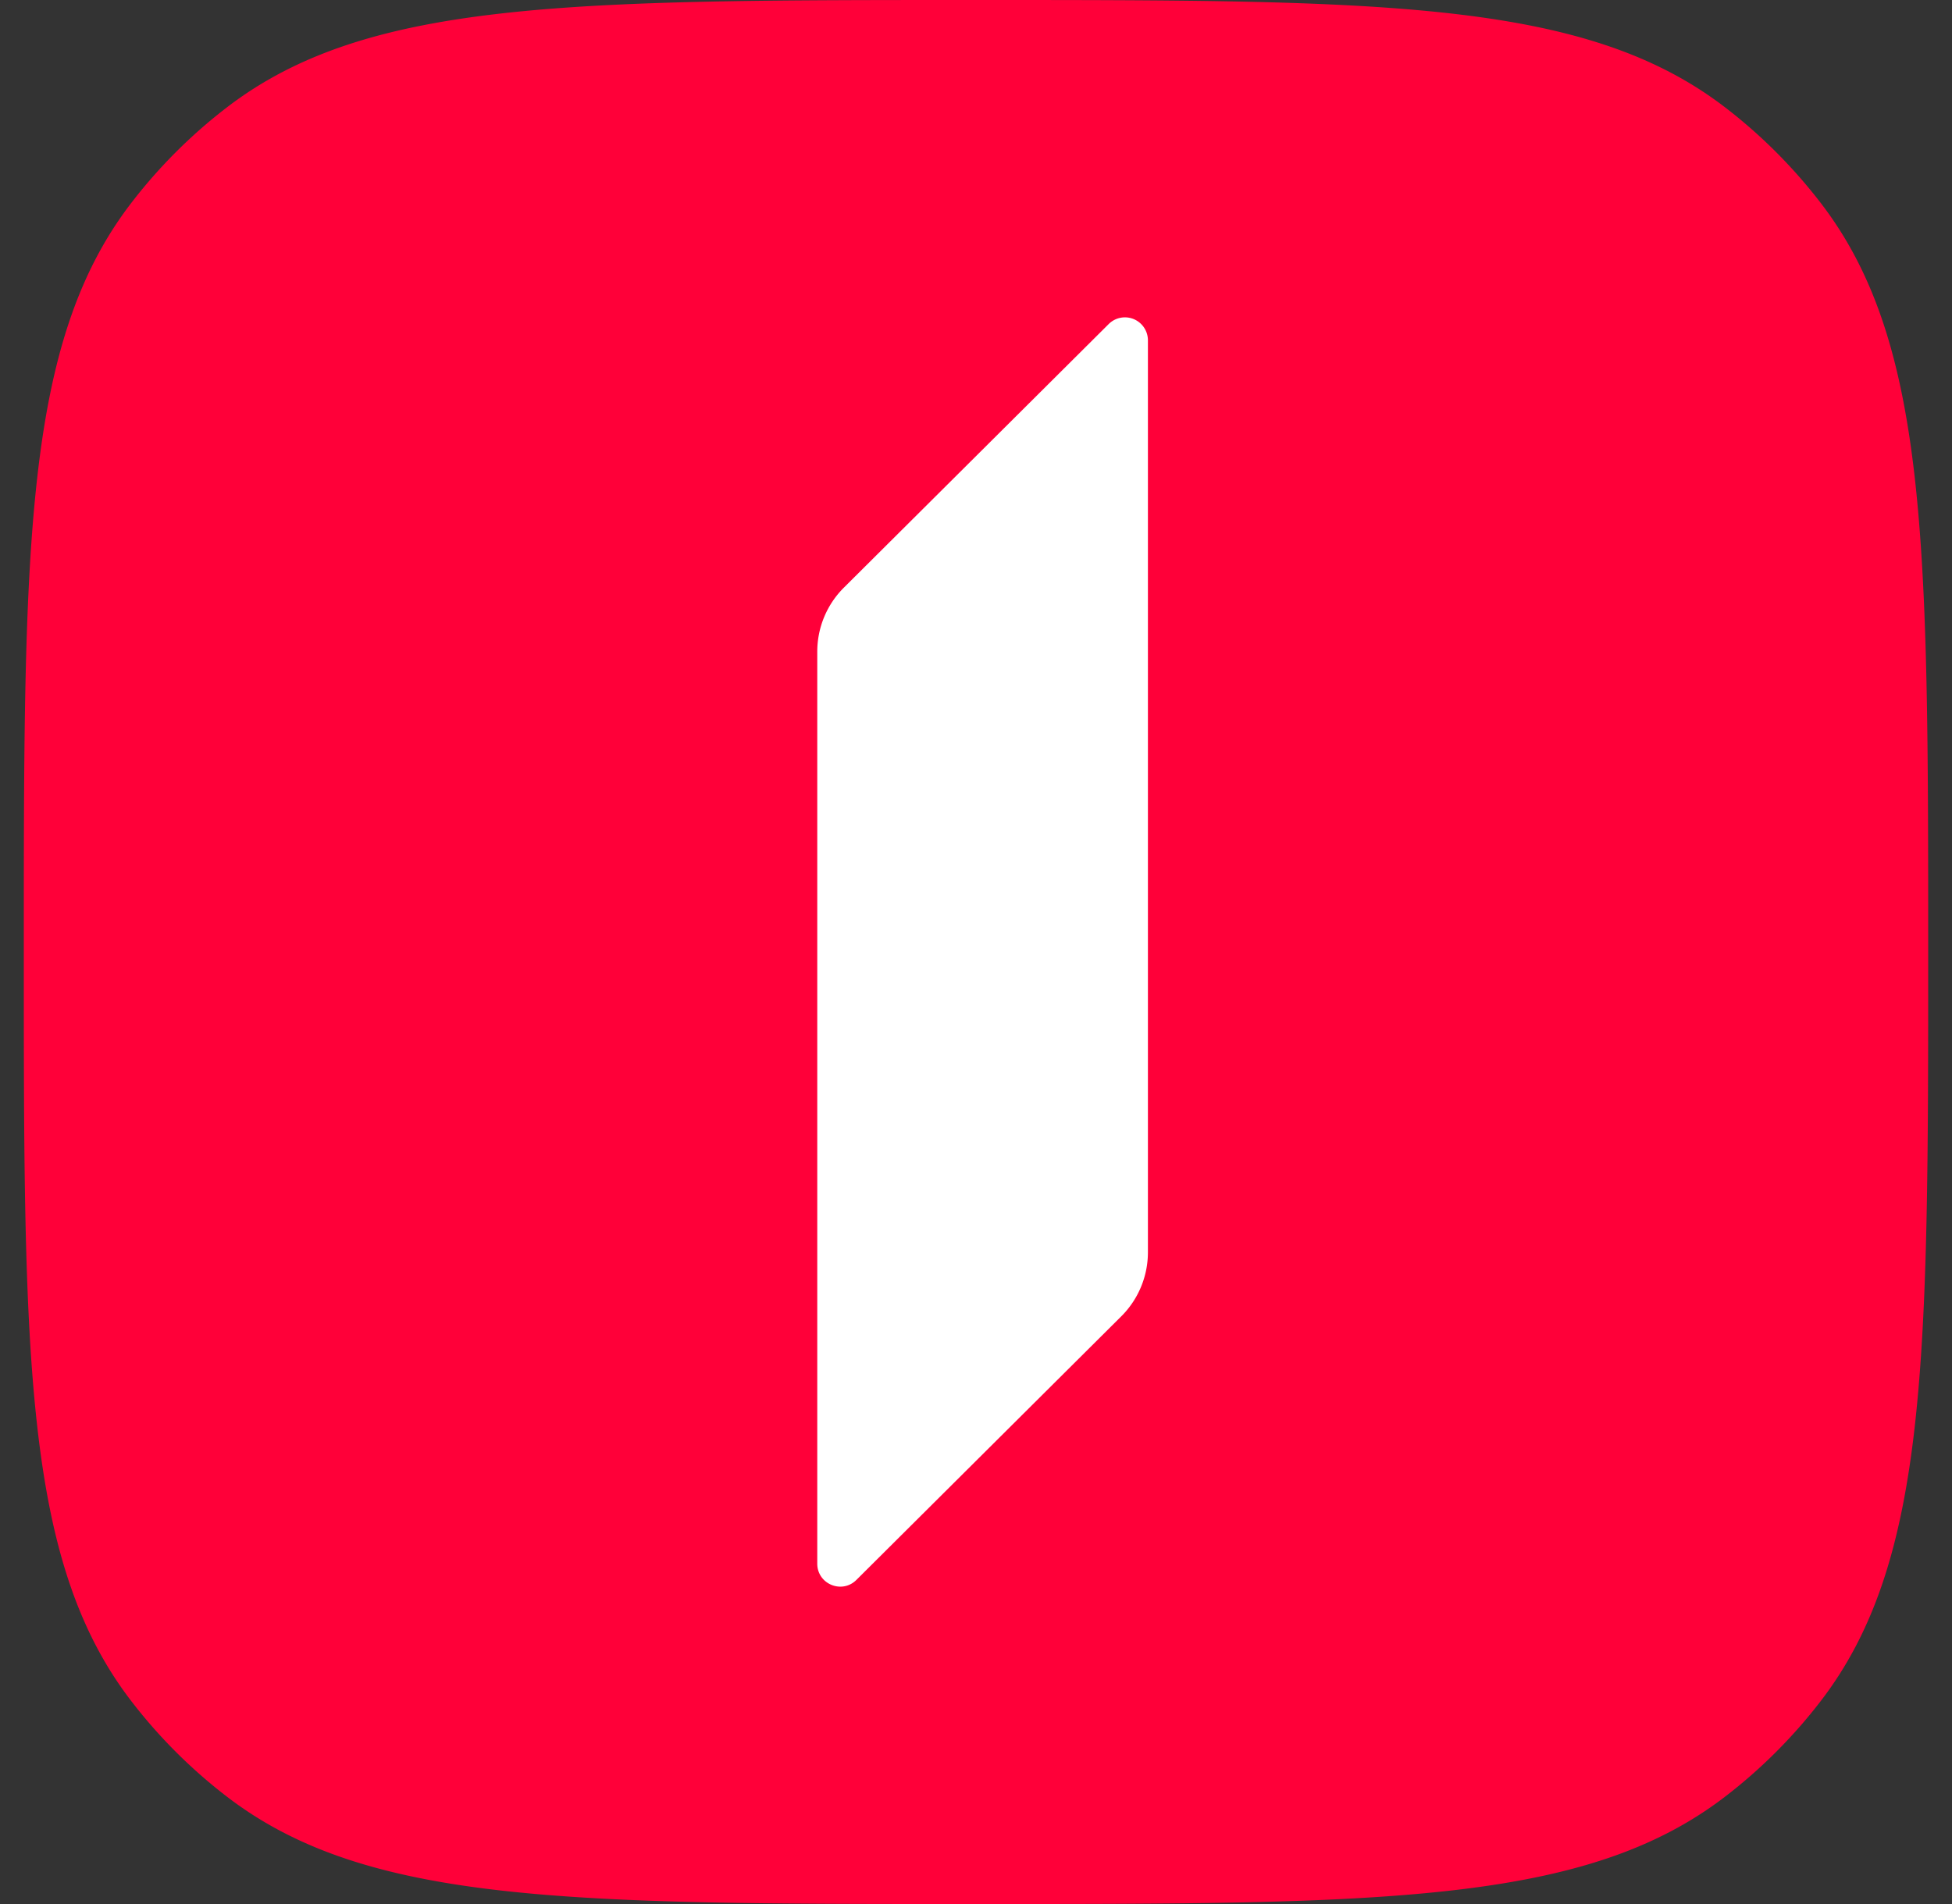
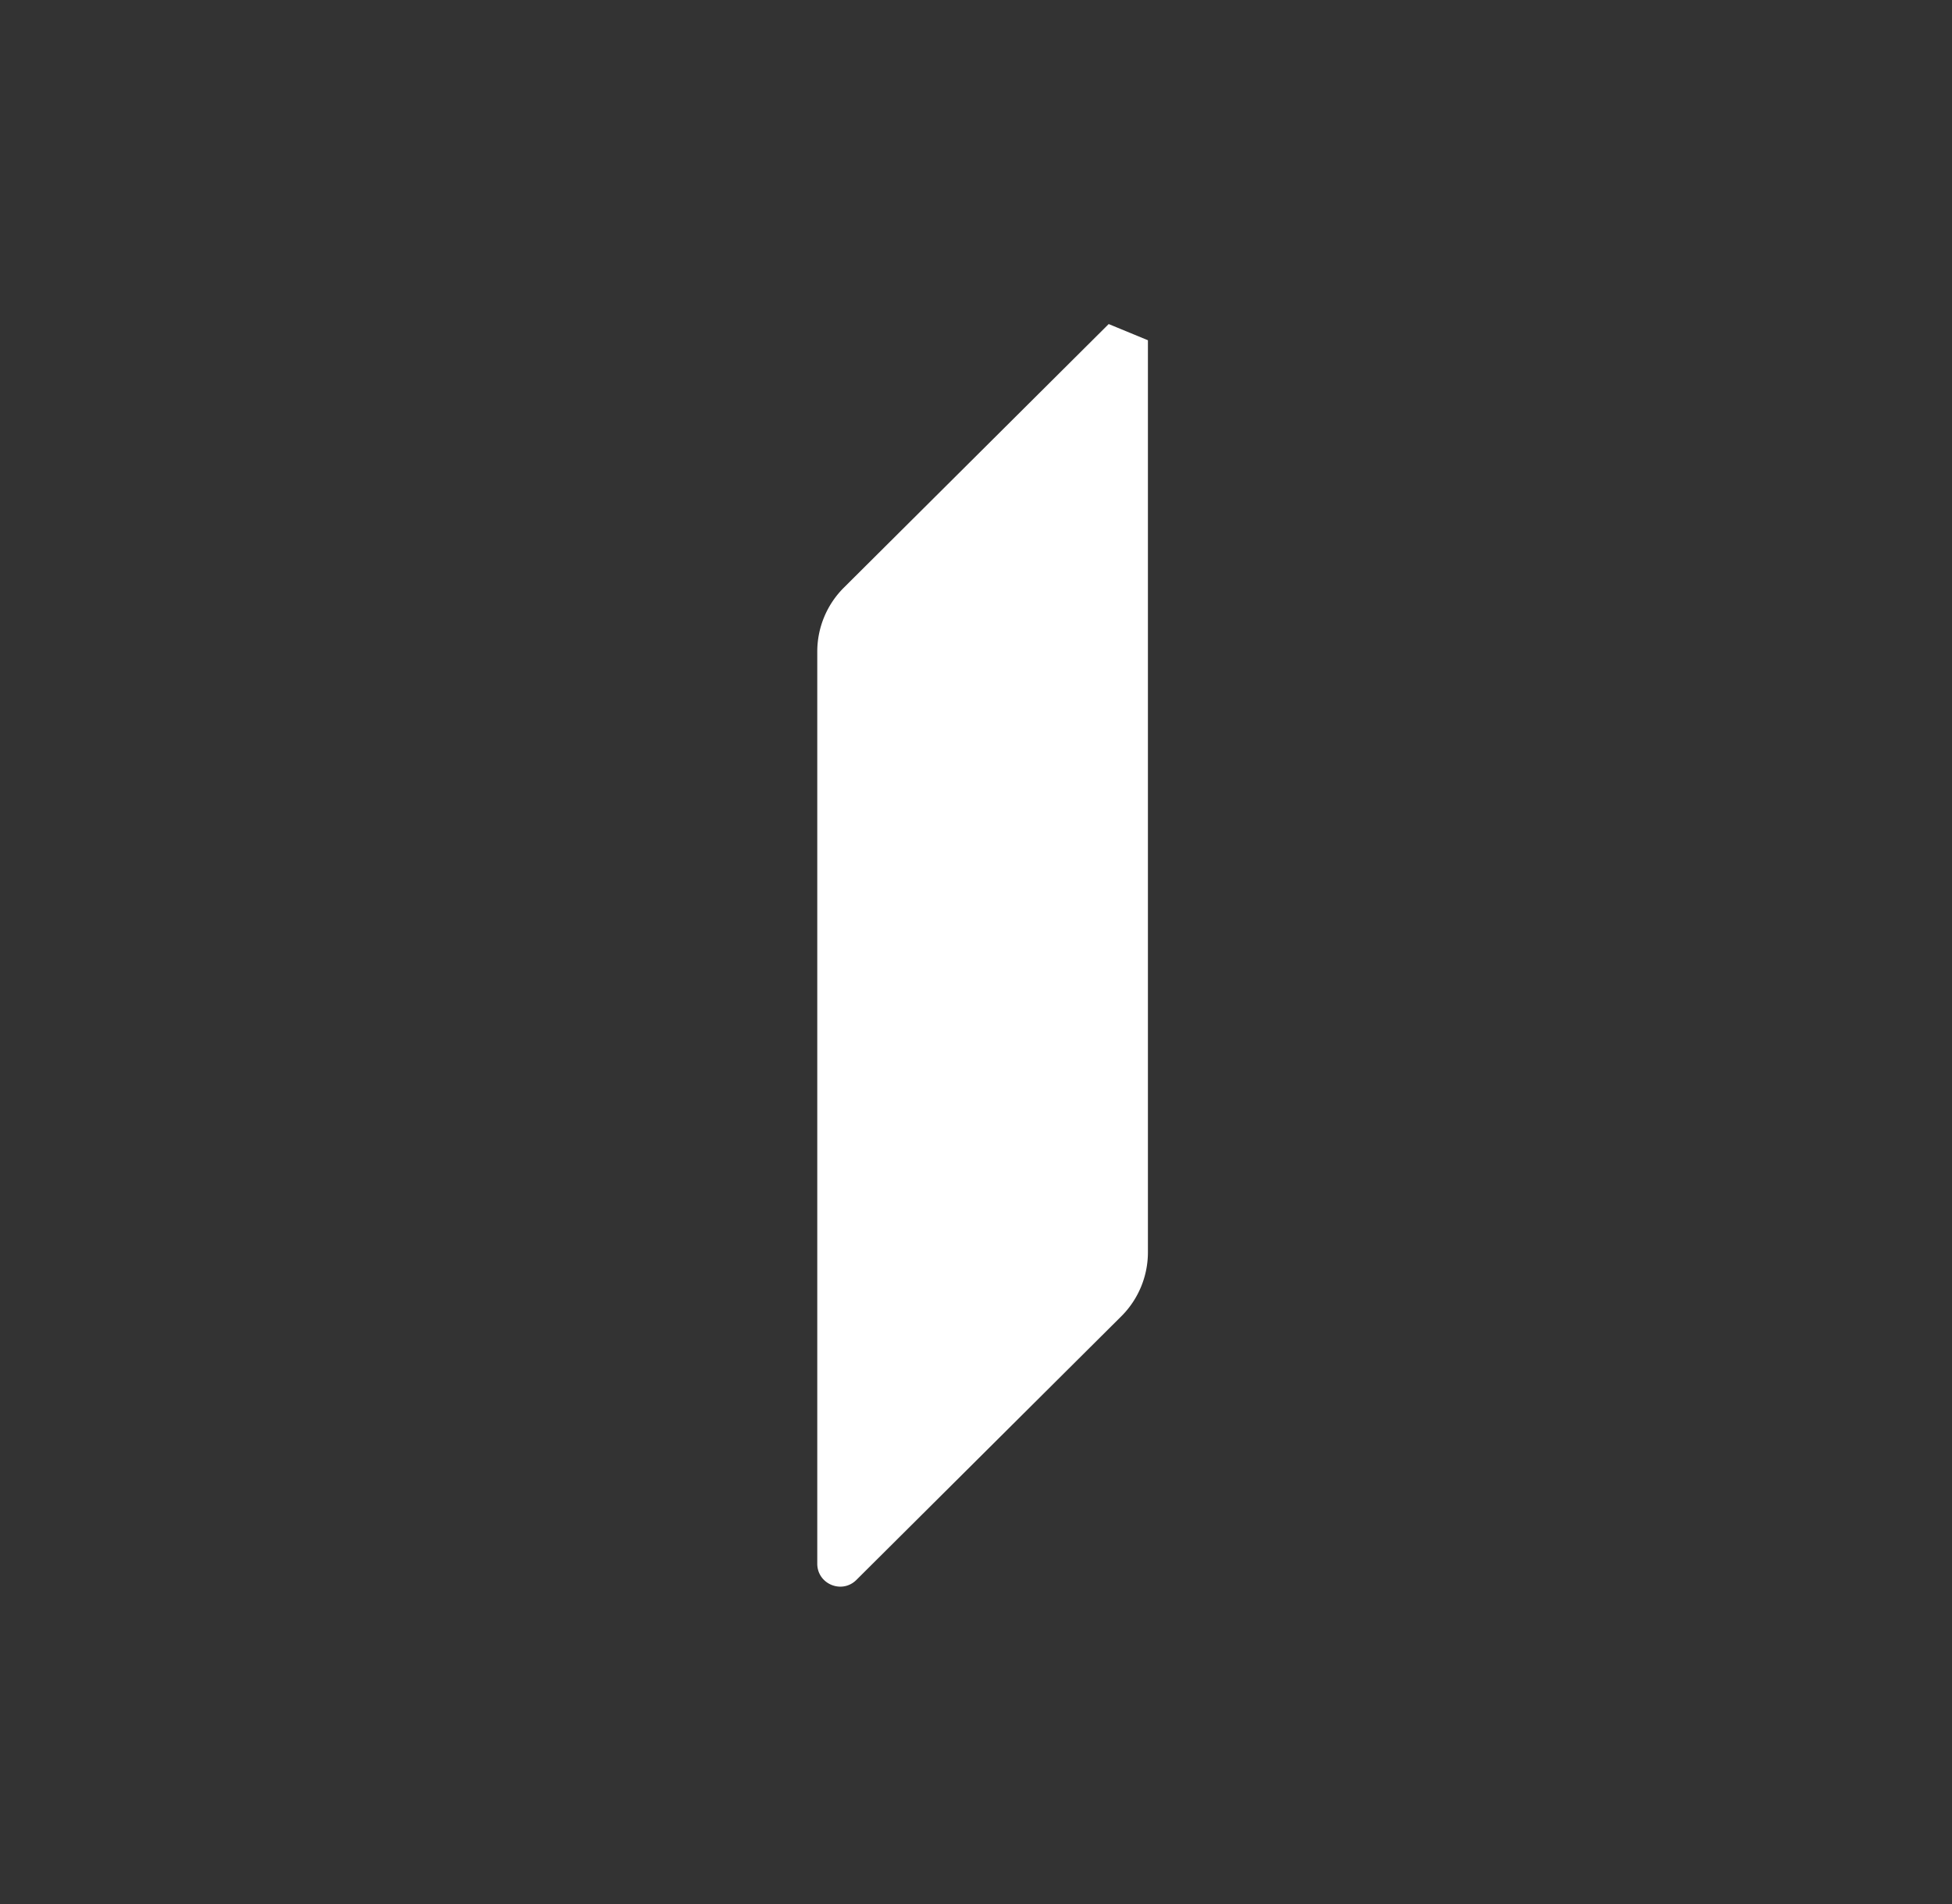
<svg xmlns="http://www.w3.org/2000/svg" width="41" height="40" fill="none">
  <rect width="100%" height="100%" fill="#333333" stroke="none" />
-   <path d="M.5 20c0-8.53 0-12.794 2.254-15.732a10.91 10.91 0 012.014-2.014C7.706 0 11.971 0 20.5 0c8.53 0 12.794 0 15.732 2.254.756.58 1.433 1.258 2.014 2.014C40.5 7.206 40.5 11.471 40.5 20c0 8.53 0 12.794-2.254 15.732a10.909 10.909 0 01-2.014 2.014C33.294 40 29.029 40 20.5 40c-8.53 0-12.794 0-15.732-2.254a10.909 10.909 0 01-2.014-2.014C.5 32.794.5 28.529.5 20z" fill="#FF0039" />
  <g clip-path="url(#clip0_178_38157)">
-     <path d="M23.287 6.808l-5.562 5.537c-.358.356-.559.84-.559 1.345v19.16c0 .43.52.644.823.34l5.562-5.536a1.9 1.9 0 00.56-1.346V7.148a.483.483 0 00-.824-.34z" fill="#fff" />
+     <path d="M23.287 6.808l-5.562 5.537c-.358.356-.559.84-.559 1.345v19.16c0 .43.52.644.823.34l5.562-5.536a1.9 1.9 0 00.56-1.346V7.148z" fill="#fff" />
  </g>
  <defs>
    <clipPath id="clip0_178_38157">
      <path fill="#fff" transform="translate(7.166 6.666)" d="M0 0h26.667v26.667H0z" />
    </clipPath>
  </defs>
</svg>